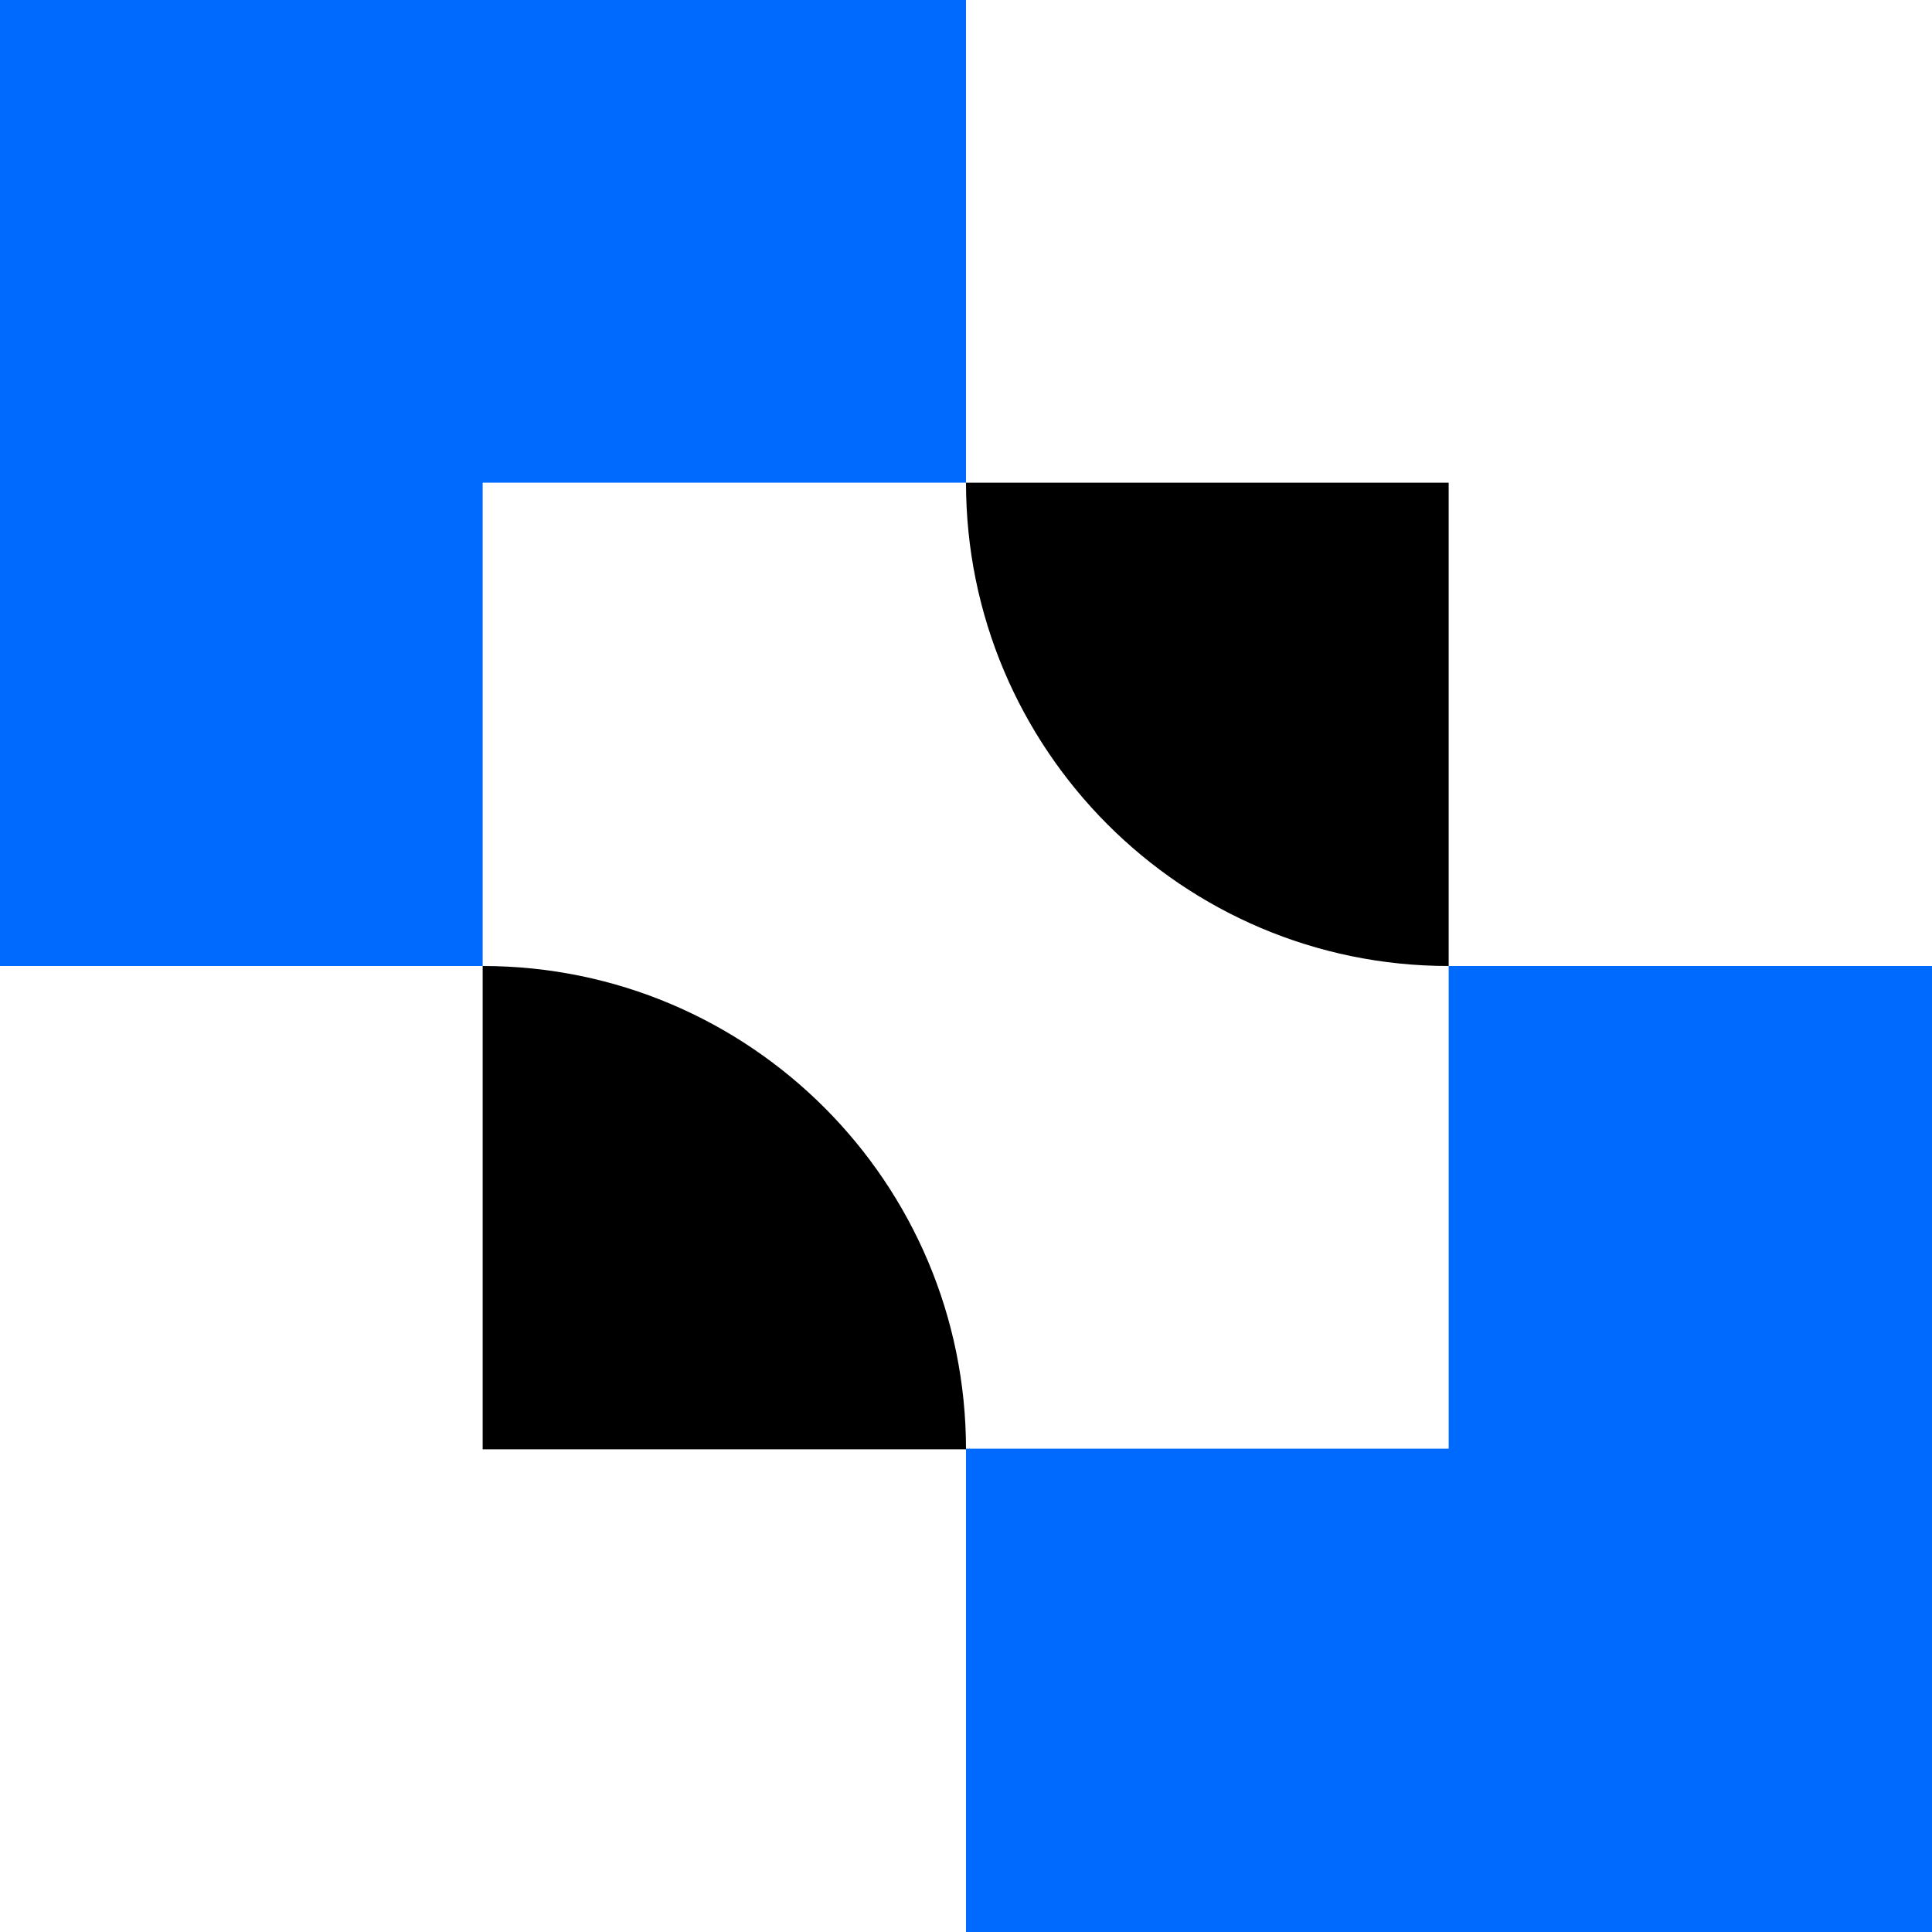
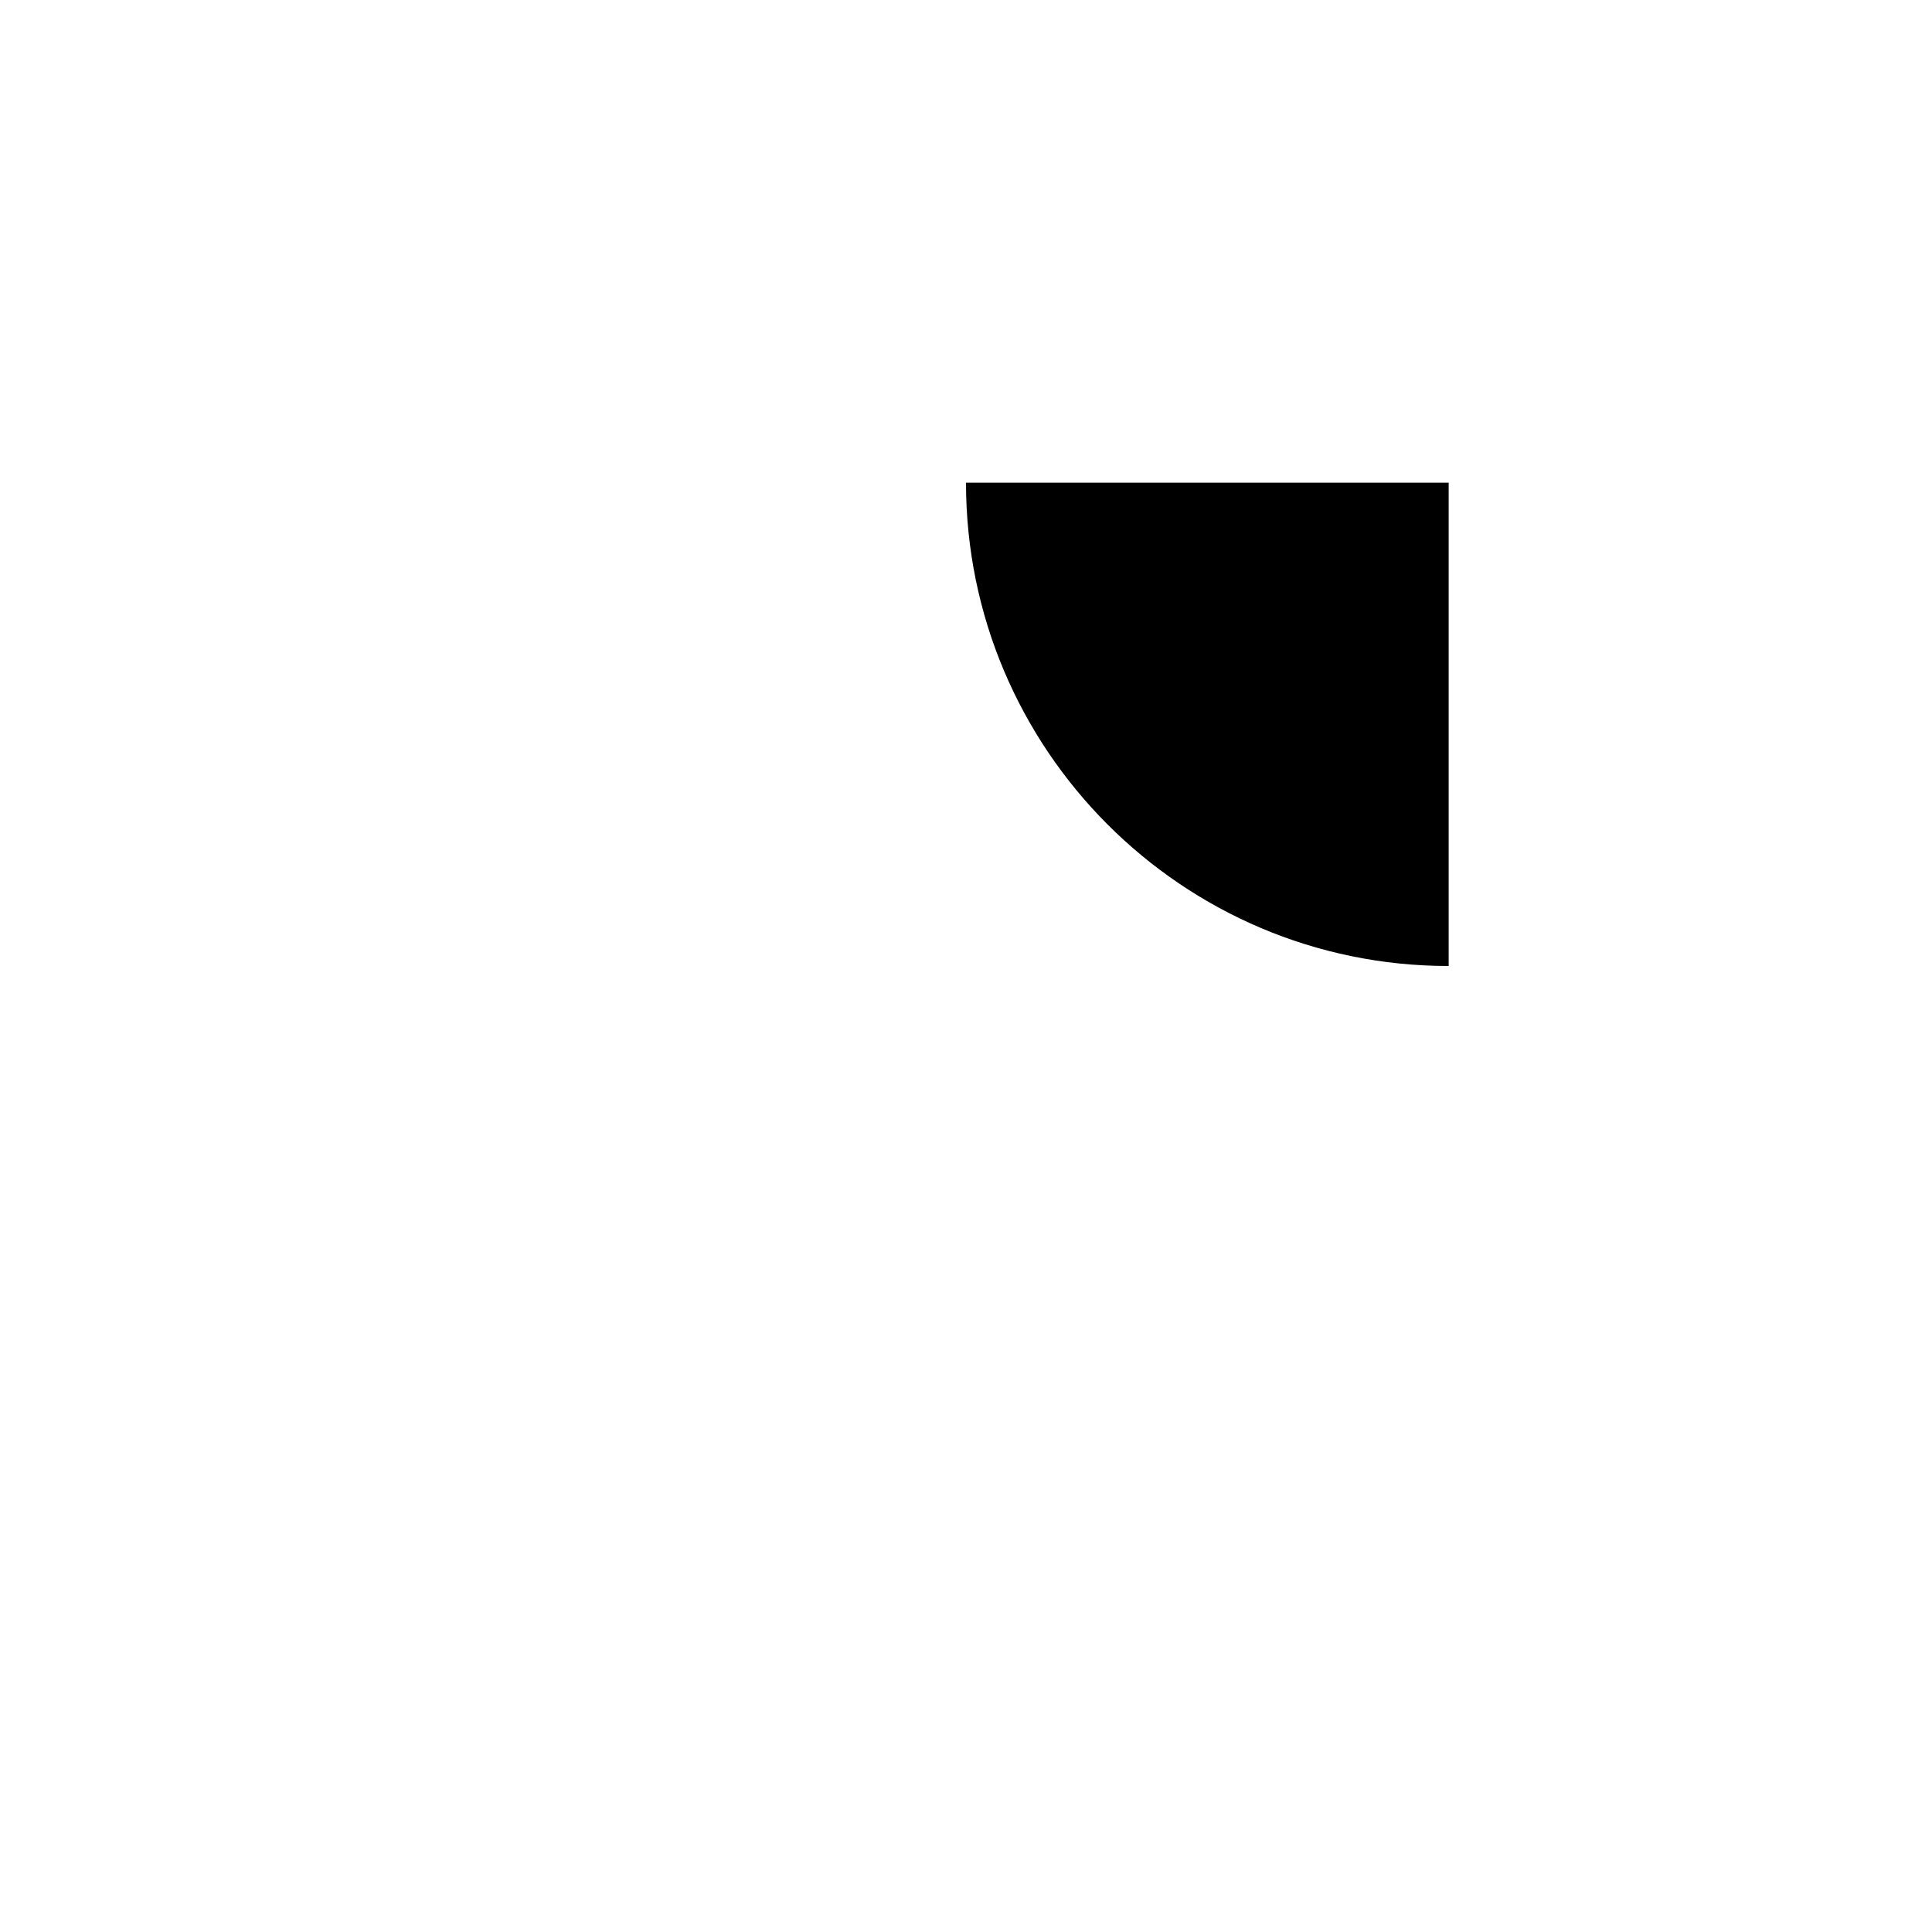
<svg xmlns="http://www.w3.org/2000/svg" width="200" height="200" viewBox="0 0 200 200" fill="none">
  <g clip-path="url(#clip0_29_191)">
-     <path d="M100 49.966V0H0V100H49.966V49.966H100Z" fill="#006AFF" />
    <path d="M149.966 100V49.966H100C100 77.557 122.375 100 149.966 100Z" fill="black" />
-     <path d="M49.966 100V150.034H100C100 122.443 77.625 100 49.966 100Z" fill="black" />
-     <path d="M149.966 100V149.966H100V200H200V100H149.966Z" fill="#006AFF" />
  </g>
  <defs>
    <clipPath id="clip0_29_191">
      <rect width="200" height="200" fill="white" />
    </clipPath>
  </defs>
</svg>